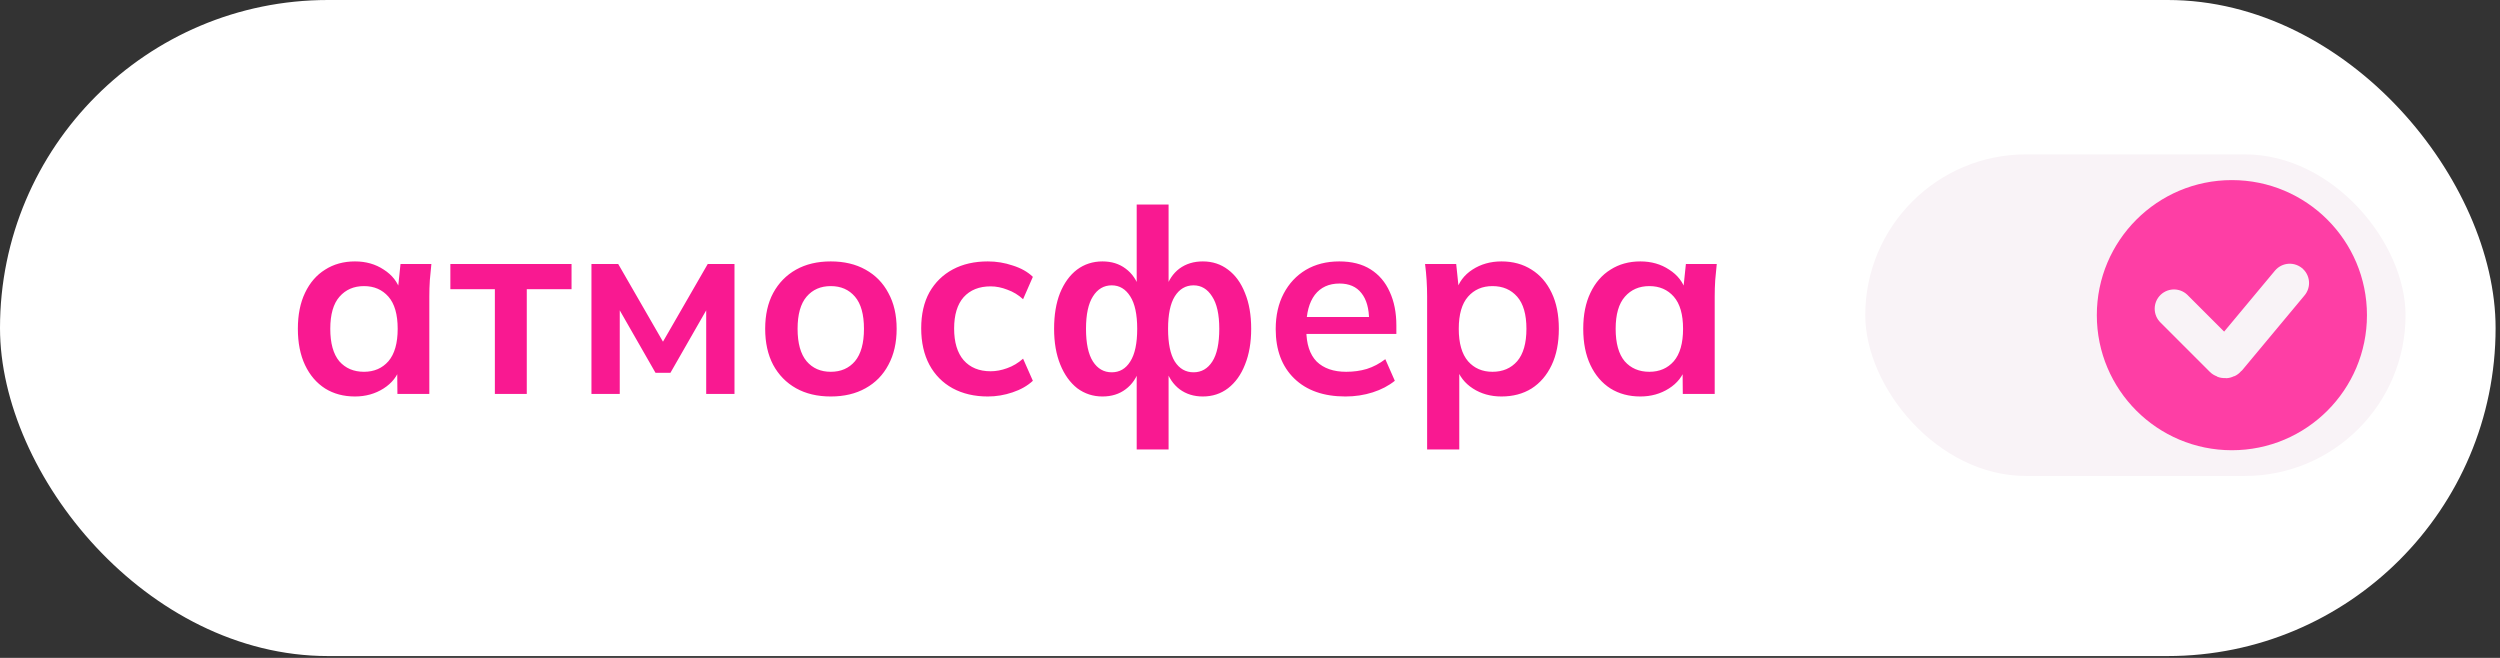
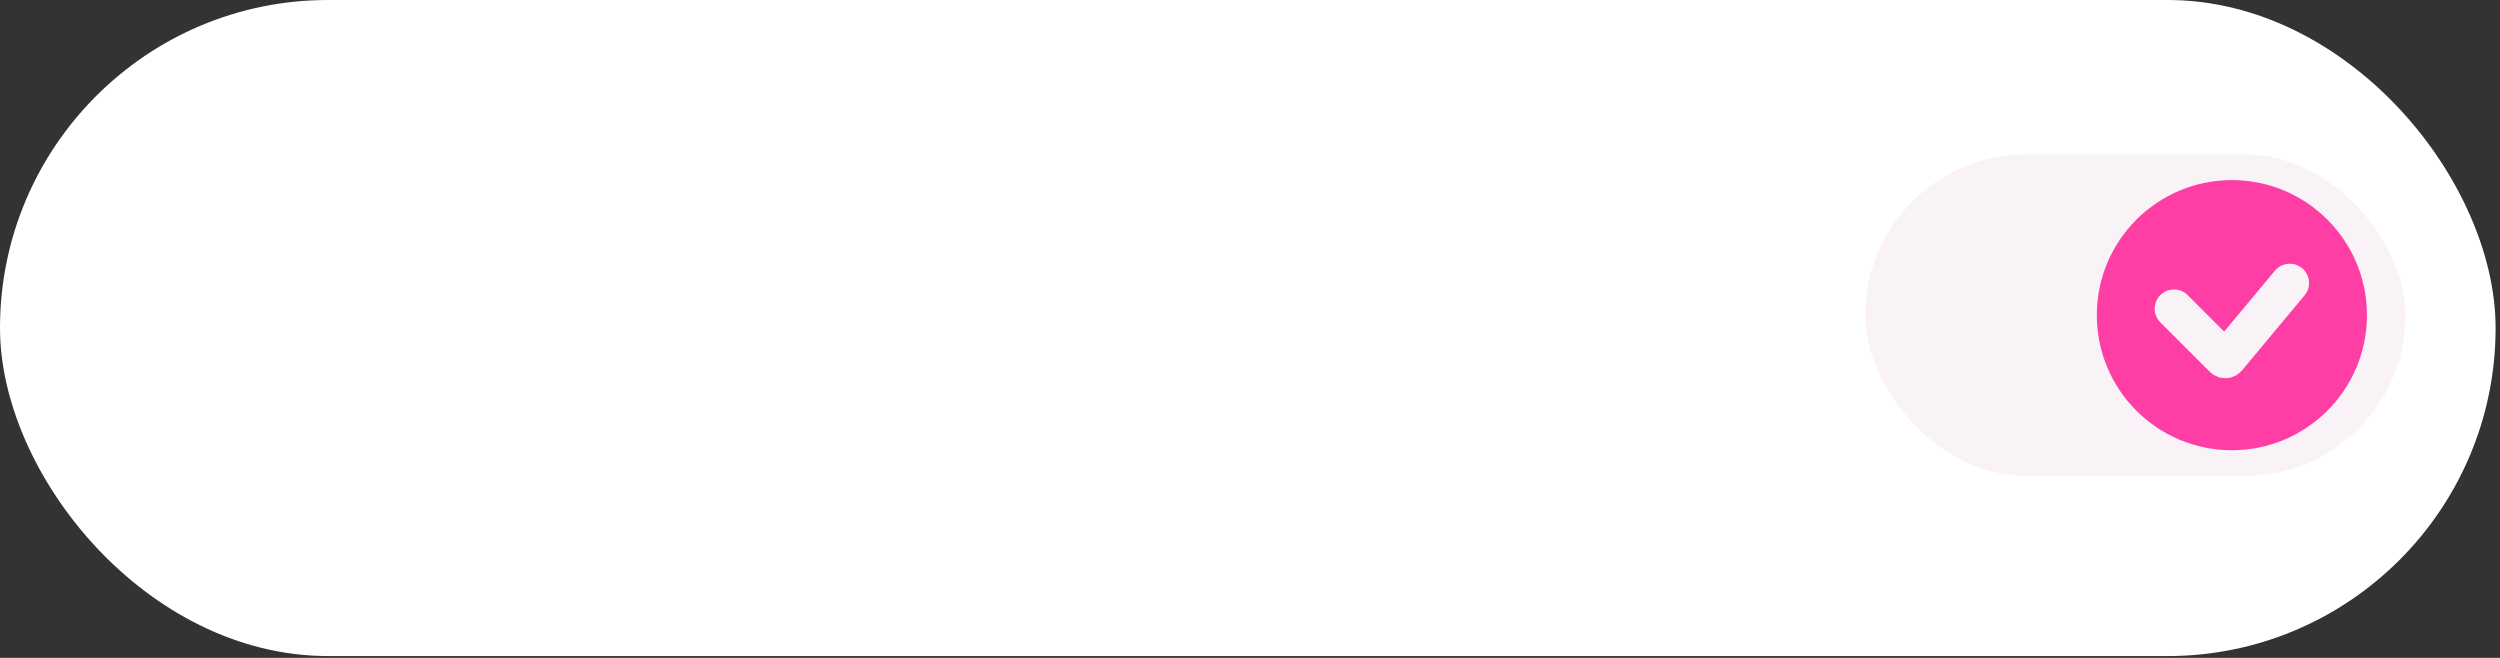
<svg xmlns="http://www.w3.org/2000/svg" width="152" height="40" viewBox="0 0 152 40" fill="none">
  <rect x="0" y="0" width="152" height="40" fill="#333333" stroke="none" />
  <rect width="151.732" height="39.888" rx="19.944" fill="white" />
-   <path d="M21.582 24.106C20.894 24.106 20.289 23.945 19.768 23.621C19.246 23.288 18.84 22.813 18.547 22.198C18.256 21.582 18.11 20.847 18.11 19.992C18.11 19.137 18.256 18.407 18.547 17.802C18.84 17.187 19.246 16.718 19.768 16.394C20.289 16.061 20.894 15.894 21.582 15.894C22.25 15.894 22.834 16.061 23.334 16.394C23.845 16.718 24.184 17.156 24.351 17.708H24.179L24.351 16.05H26.228C26.197 16.374 26.165 16.702 26.134 17.036C26.113 17.369 26.103 17.698 26.103 18.021V23.95H24.163L24.148 22.323H24.335C24.168 22.865 23.829 23.298 23.319 23.621C22.808 23.945 22.229 24.106 21.582 24.106ZM22.13 22.605C22.745 22.605 23.24 22.391 23.616 21.963C23.991 21.525 24.179 20.868 24.179 19.992C24.179 19.116 23.991 18.464 23.616 18.037C23.24 17.609 22.745 17.395 22.13 17.395C21.514 17.395 21.019 17.609 20.644 18.037C20.268 18.464 20.081 19.116 20.081 19.992C20.081 20.868 20.263 21.525 20.628 21.963C21.003 22.391 21.504 22.605 22.13 22.605ZM30.088 23.95V17.583H27.382V16.05H34.75V17.583H32.028V23.95H30.088ZM35.96 23.95V16.05H37.587L40.309 20.774L43.031 16.05H44.657V23.95H42.937V18.24H43.297L40.762 22.667H39.855L37.321 18.24H37.681V23.95H35.96ZM50.511 24.106C49.698 24.106 48.994 23.939 48.4 23.606C47.805 23.272 47.341 22.797 47.008 22.182C46.684 21.567 46.523 20.837 46.523 19.992C46.523 19.148 46.684 18.423 47.008 17.818C47.341 17.203 47.805 16.728 48.4 16.394C48.994 16.061 49.698 15.894 50.511 15.894C51.325 15.894 52.029 16.061 52.623 16.394C53.228 16.728 53.692 17.203 54.015 17.818C54.349 18.423 54.516 19.148 54.516 19.992C54.516 20.837 54.349 21.567 54.015 22.182C53.692 22.797 53.228 23.272 52.623 23.606C52.029 23.939 51.325 24.106 50.511 24.106ZM50.511 22.605C51.127 22.605 51.617 22.391 51.982 21.963C52.347 21.525 52.529 20.868 52.529 19.992C52.529 19.116 52.347 18.464 51.982 18.037C51.617 17.609 51.127 17.395 50.511 17.395C49.896 17.395 49.406 17.609 49.041 18.037C48.676 18.464 48.493 19.116 48.493 19.992C48.493 20.868 48.676 21.525 49.041 21.963C49.406 22.391 49.896 22.605 50.511 22.605ZM60.06 24.106C59.247 24.106 58.532 23.939 57.917 23.606C57.312 23.272 56.843 22.797 56.509 22.182C56.176 21.556 56.009 20.816 56.009 19.961C56.009 19.106 56.176 18.376 56.509 17.771C56.854 17.166 57.328 16.702 57.933 16.379C58.538 16.055 59.247 15.894 60.06 15.894C60.582 15.894 61.087 15.977 61.578 16.144C62.078 16.301 62.485 16.53 62.798 16.832L62.203 18.193C61.922 17.933 61.604 17.74 61.249 17.614C60.905 17.479 60.566 17.411 60.232 17.411C59.534 17.411 58.986 17.63 58.59 18.068C58.204 18.506 58.011 19.142 58.011 19.977C58.011 20.811 58.204 21.452 58.59 21.901C58.986 22.349 59.534 22.573 60.232 22.573C60.556 22.573 60.889 22.511 61.233 22.386C61.588 22.26 61.911 22.067 62.203 21.807L62.798 23.152C62.474 23.454 62.062 23.689 61.562 23.856C61.072 24.023 60.571 24.106 60.06 24.106ZM69.111 27.328V22.417H69.283C69.116 22.959 68.834 23.376 68.438 23.668C68.052 23.96 67.583 24.106 67.03 24.106C66.457 24.106 65.946 23.939 65.497 23.606C65.059 23.261 64.715 22.782 64.465 22.166C64.215 21.551 64.089 20.826 64.089 19.992C64.089 19.148 64.209 18.423 64.449 17.818C64.7 17.203 65.044 16.728 65.482 16.394C65.93 16.061 66.446 15.894 67.03 15.894C67.583 15.894 68.052 16.04 68.438 16.332C68.834 16.624 69.116 17.036 69.283 17.568H69.111V12.437H71.05V17.568H70.878C71.045 17.036 71.321 16.624 71.707 16.332C72.104 16.04 72.578 15.894 73.131 15.894C73.715 15.894 74.226 16.061 74.664 16.394C75.112 16.728 75.456 17.203 75.696 17.818C75.946 18.423 76.072 19.148 76.072 19.992C76.072 20.826 75.946 21.551 75.696 22.166C75.456 22.782 75.112 23.261 74.664 23.606C74.226 23.939 73.715 24.106 73.131 24.106C72.588 24.106 72.119 23.96 71.723 23.668C71.337 23.376 71.055 22.959 70.878 22.417H71.05V27.328H69.111ZM67.593 22.636C68.073 22.636 68.448 22.417 68.72 21.979C69.001 21.541 69.142 20.879 69.142 19.992C69.142 19.116 69.001 18.459 68.72 18.021C68.438 17.573 68.063 17.349 67.593 17.349C67.114 17.349 66.733 17.573 66.451 18.021C66.17 18.459 66.029 19.116 66.029 19.992C66.029 20.879 66.17 21.541 66.451 21.979C66.733 22.417 67.114 22.636 67.593 22.636ZM72.568 22.636C73.047 22.636 73.428 22.417 73.71 21.979C73.991 21.541 74.132 20.879 74.132 19.992C74.132 19.116 73.986 18.459 73.694 18.021C73.412 17.573 73.037 17.349 72.568 17.349C72.088 17.349 71.707 17.573 71.426 18.021C71.155 18.459 71.019 19.116 71.019 19.992C71.019 20.879 71.155 21.541 71.426 21.979C71.707 22.417 72.088 22.636 72.568 22.636ZM81.802 24.106C80.478 24.106 79.44 23.741 78.689 23.011C77.939 22.281 77.563 21.28 77.563 20.008C77.563 19.184 77.725 18.464 78.048 17.849C78.371 17.234 78.82 16.754 79.393 16.41C79.977 16.066 80.655 15.894 81.427 15.894C82.188 15.894 82.824 16.055 83.335 16.379C83.846 16.702 84.232 17.156 84.493 17.74C84.764 18.324 84.899 19.007 84.899 19.789V20.305H79.143V19.273H83.507L83.241 19.492C83.241 18.762 83.085 18.204 82.772 17.818C82.47 17.432 82.026 17.239 81.442 17.239C80.796 17.239 80.295 17.468 79.941 17.927C79.597 18.386 79.424 19.028 79.424 19.851V20.055C79.424 20.91 79.633 21.551 80.05 21.979C80.478 22.396 81.077 22.605 81.849 22.605C82.297 22.605 82.715 22.547 83.1 22.432C83.497 22.307 83.872 22.109 84.227 21.838L84.805 23.152C84.43 23.454 83.982 23.689 83.46 23.856C82.939 24.023 82.386 24.106 81.802 24.106ZM86.769 27.328V18.021C86.769 17.698 86.759 17.369 86.738 17.036C86.717 16.702 86.686 16.374 86.644 16.05H88.537L88.709 17.708H88.537C88.693 17.156 89.022 16.718 89.522 16.394C90.033 16.061 90.622 15.894 91.29 15.894C91.988 15.894 92.598 16.061 93.12 16.394C93.641 16.718 94.048 17.187 94.34 17.802C94.632 18.407 94.778 19.137 94.778 19.992C94.778 20.847 94.632 21.582 94.34 22.198C94.048 22.813 93.641 23.288 93.12 23.621C92.598 23.945 91.988 24.106 91.29 24.106C90.633 24.106 90.054 23.945 89.553 23.621C89.053 23.298 88.719 22.865 88.552 22.323H88.724V27.328H86.769ZM90.742 22.605C91.368 22.605 91.868 22.391 92.244 21.963C92.619 21.525 92.807 20.868 92.807 19.992C92.807 19.116 92.619 18.464 92.244 18.037C91.868 17.609 91.368 17.395 90.742 17.395C90.127 17.395 89.632 17.609 89.256 18.037C88.881 18.464 88.693 19.116 88.693 19.992C88.693 20.868 88.881 21.525 89.256 21.963C89.632 22.391 90.127 22.605 90.742 22.605ZM99.733 24.106C99.045 24.106 98.44 23.945 97.919 23.621C97.397 23.288 96.991 22.813 96.699 22.198C96.407 21.582 96.261 20.847 96.261 19.992C96.261 19.137 96.407 18.407 96.699 17.802C96.991 17.187 97.397 16.718 97.919 16.394C98.44 16.061 99.045 15.894 99.733 15.894C100.401 15.894 100.985 16.061 101.485 16.394C101.996 16.718 102.335 17.156 102.502 17.708H102.33L102.502 16.05H104.379C104.348 16.374 104.317 16.702 104.285 17.036C104.264 17.369 104.254 17.698 104.254 18.021V23.95H102.314L102.299 22.323H102.486C102.319 22.865 101.981 23.298 101.47 23.621C100.959 23.945 100.38 24.106 99.733 24.106ZM100.281 22.605C100.896 22.605 101.391 22.391 101.767 21.963C102.142 21.525 102.33 20.868 102.33 19.992C102.33 19.116 102.142 18.464 101.767 18.037C101.391 17.609 100.896 17.395 100.281 17.395C99.665 17.395 99.17 17.609 98.795 18.037C98.419 18.464 98.232 19.116 98.232 19.992C98.232 20.868 98.414 21.525 98.779 21.963C99.154 22.391 99.655 22.605 100.281 22.605Z" fill="#F91991" />
  <rect x="113.408" y="9.386" width="32.849" height="19.553" rx="9.777" fill="#F9F3F7" />
  <circle cx="135.699" cy="19.162" r="8.212" fill="#FE3EA5" />
  <path d="M132.178 18.771L135.185 21.778C135.25 21.843 135.357 21.838 135.416 21.768L139.217 17.207" stroke="#F9F3F7" stroke-width="2.346" stroke-linecap="round" />
</svg>